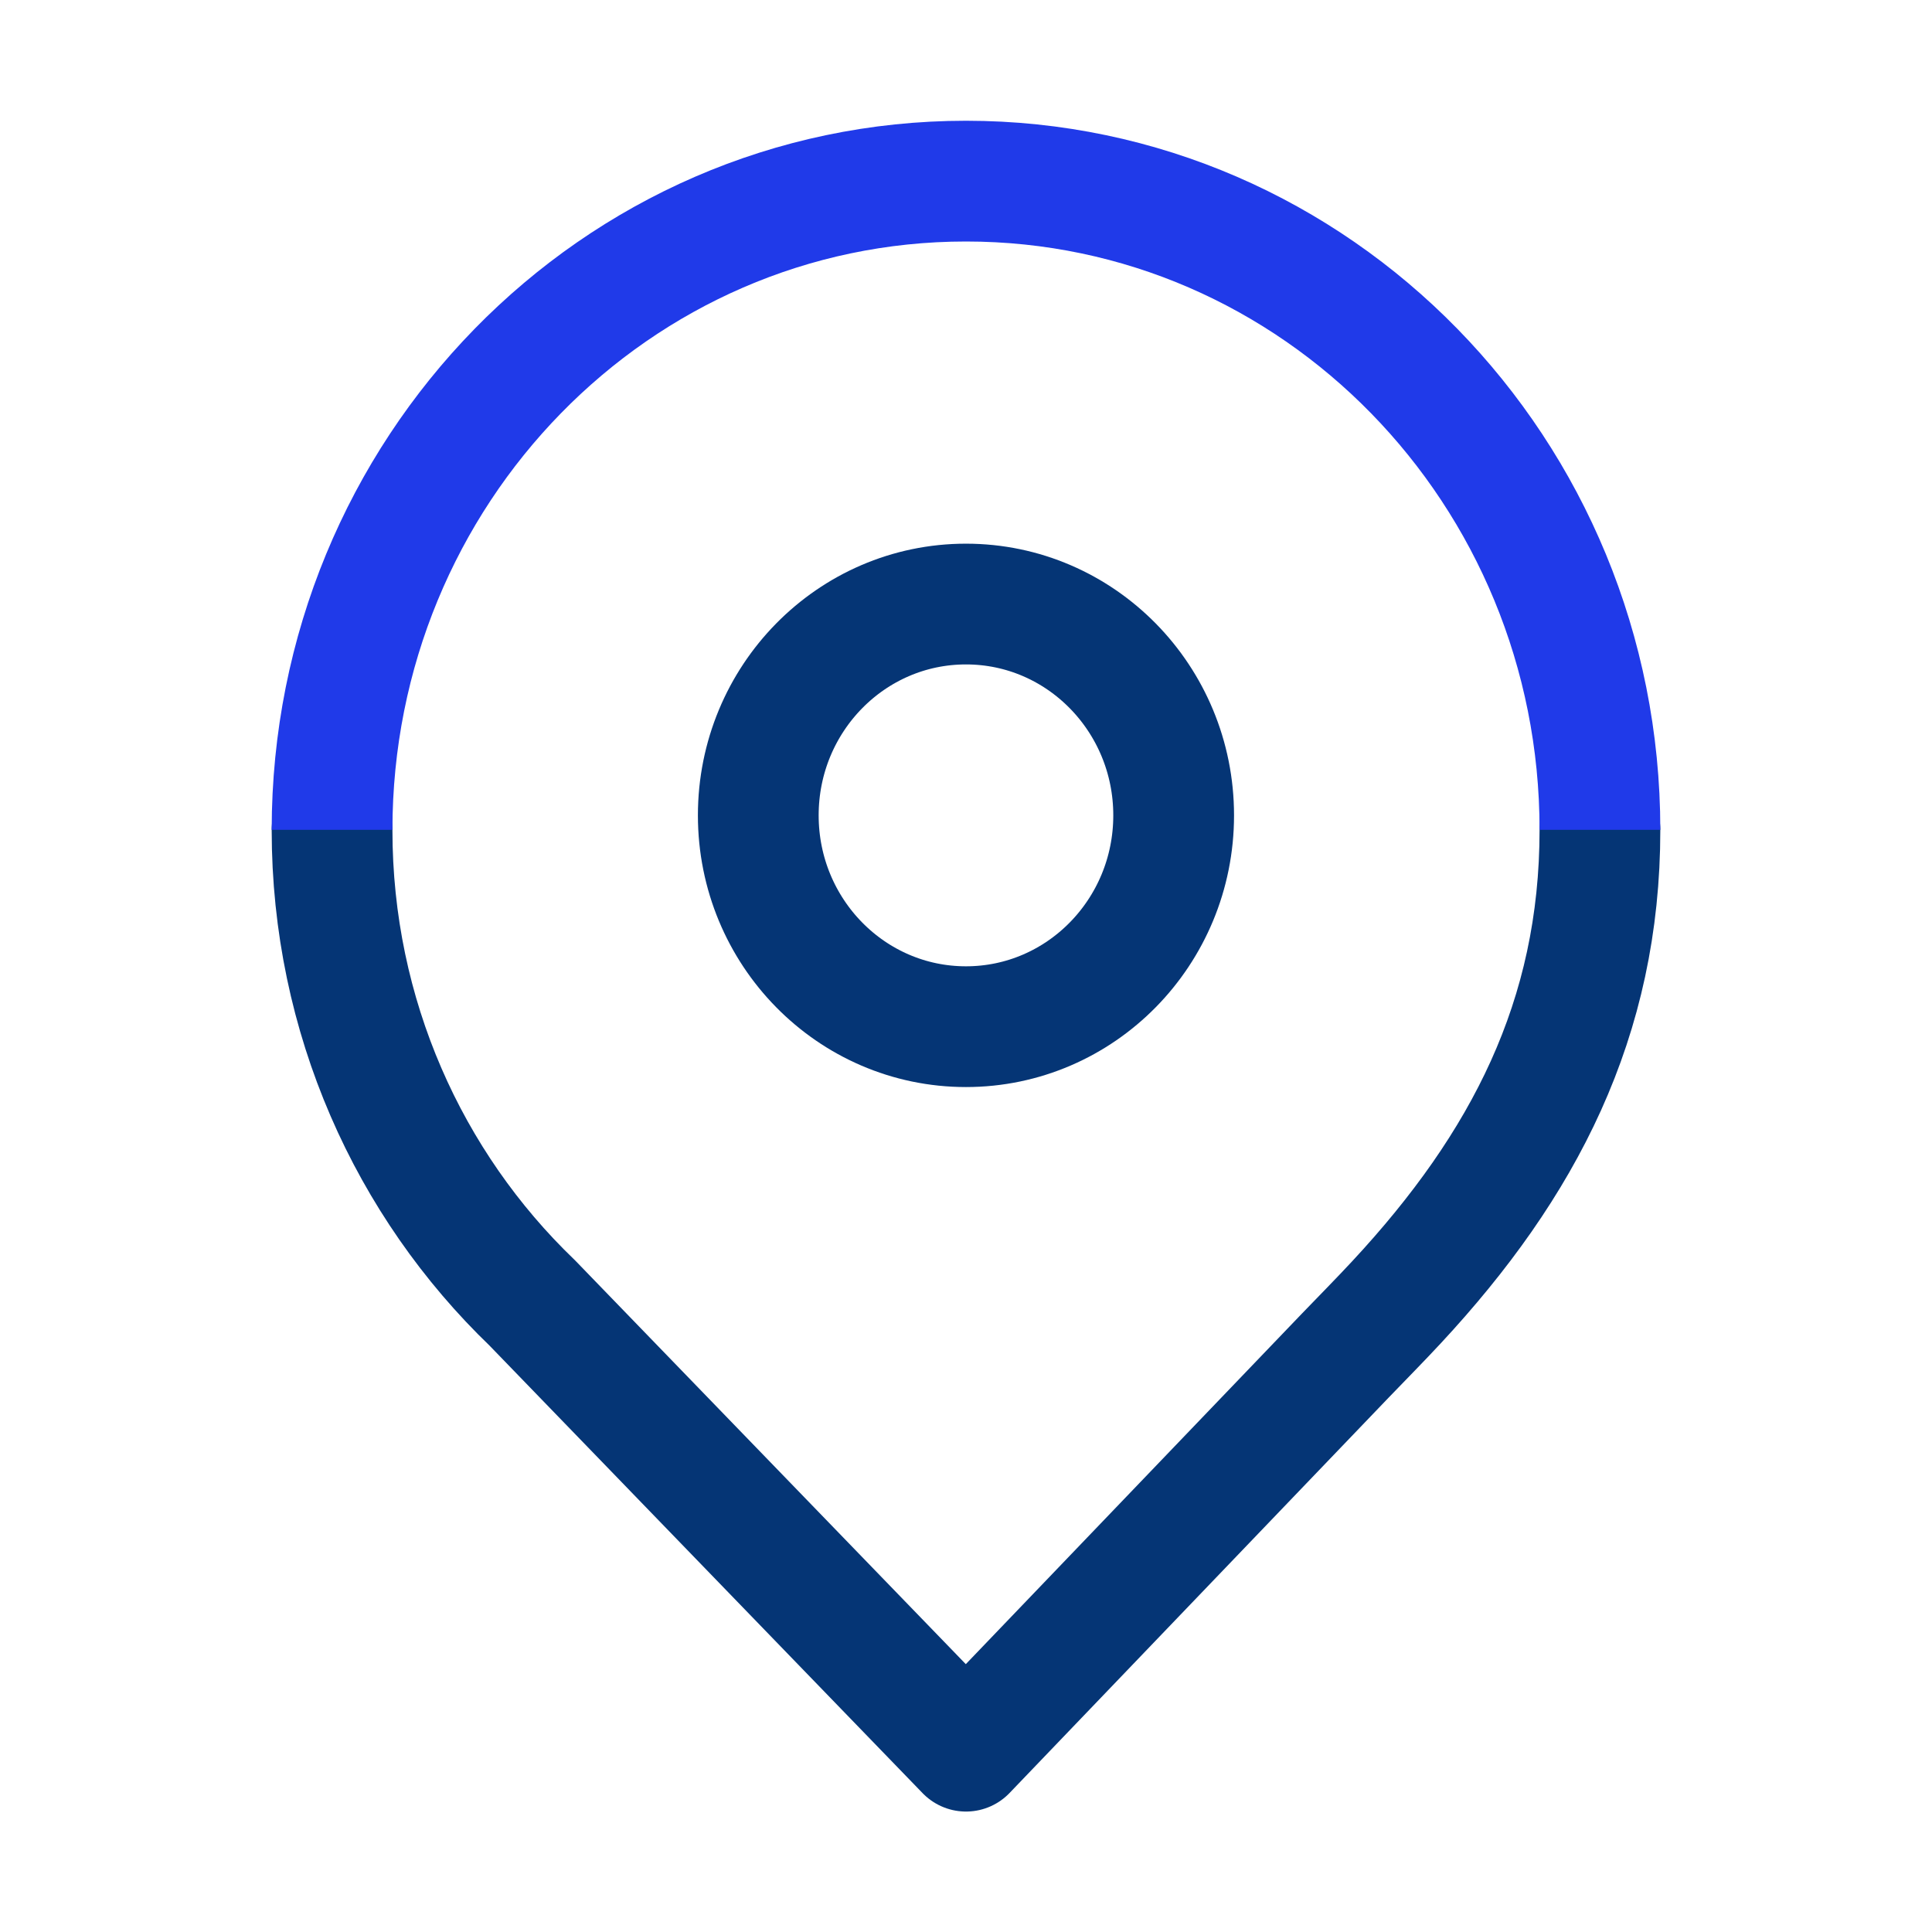
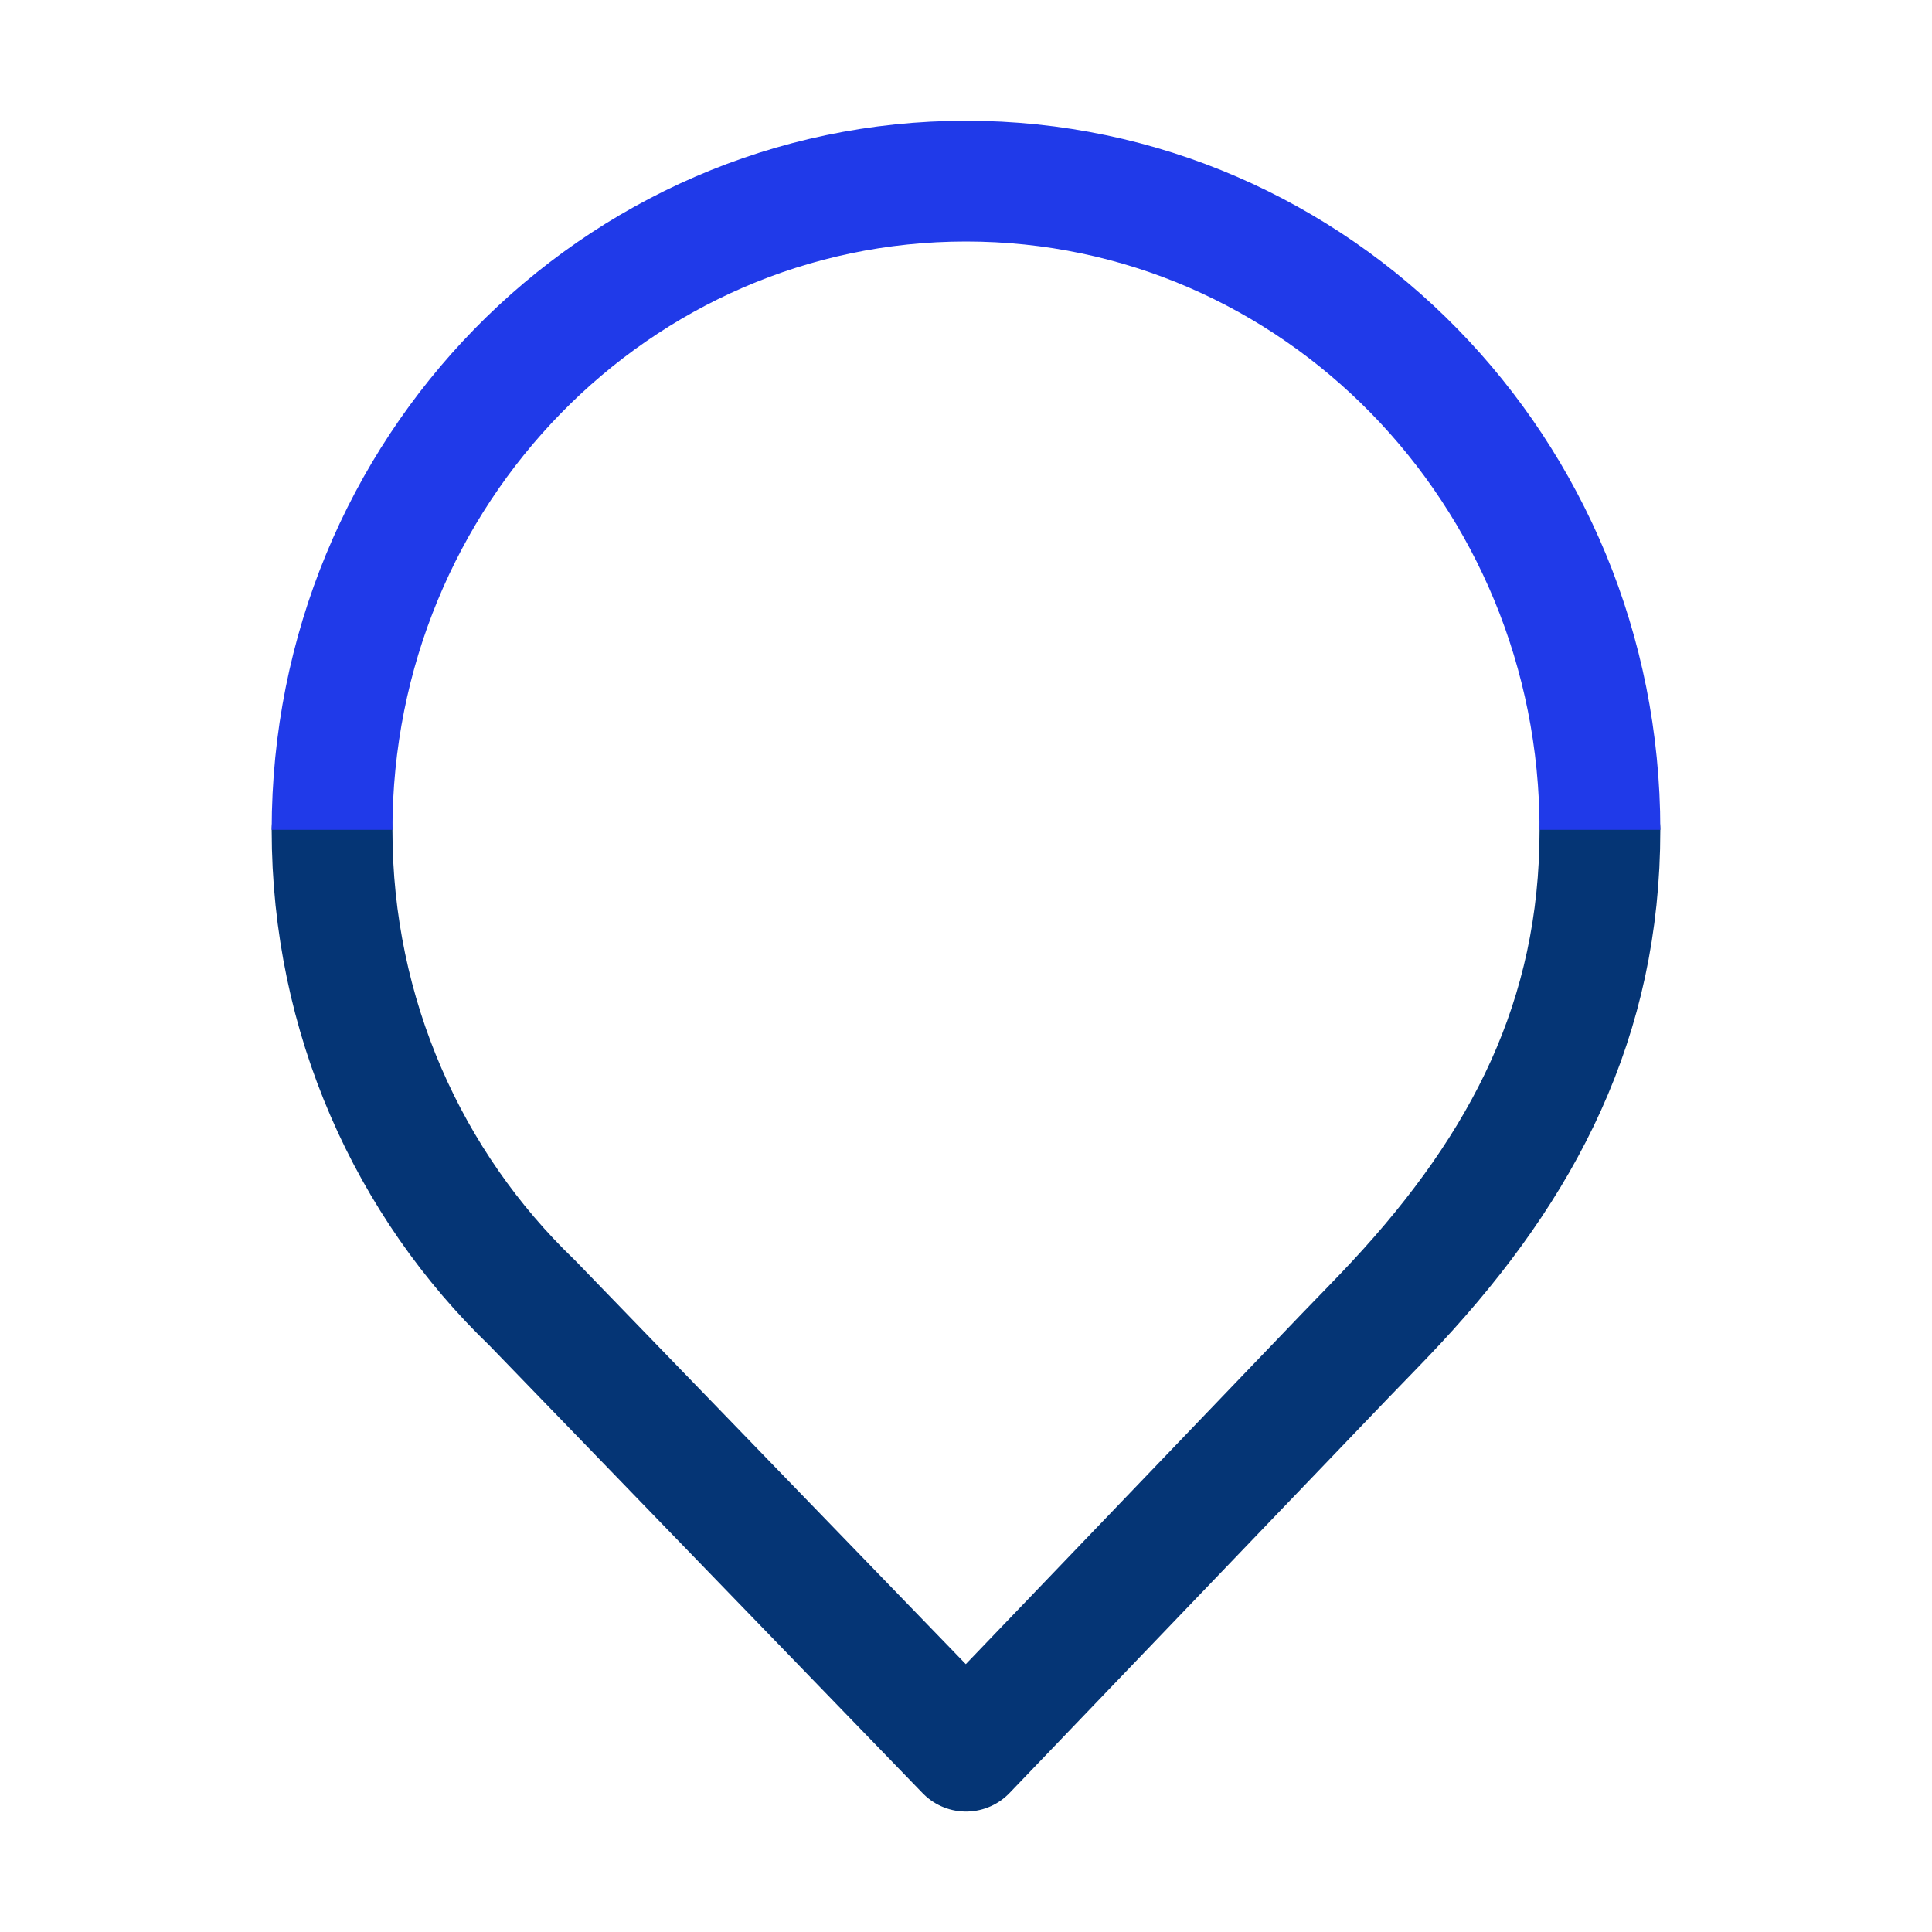
<svg xmlns="http://www.w3.org/2000/svg" width="64" height="64" viewBox="0 0 64 64" fill="none">
-   <path d="M31.999 34.01C35.799 34.01 38.879 30.876 38.879 27.01C38.879 23.144 35.799 20.01 31.999 20.01C28.199 20.01 25.119 23.144 25.119 27.01C25.119 30.876 28.199 34.01 31.999 34.01Z" stroke="#053575" stroke-width="4" stroke-linecap="square" stroke-linejoin="round" />
  <path d="M53 27.49C53 33.75 50.48 38.6 46.26 43.14C45.75 43.69 45.1 44.35 44.57 44.9L32 58.01L17.63 43.16C13.55 39.24 11 33.67 11 27.5" stroke="#053575" stroke-width="4" stroke-linecap="round" stroke-linejoin="round" />
  <path d="M11 27.49C11 15.62 20.4 6 32 6C43.6 6 53 15.62 53 27.49" stroke="#203AE9" stroke-width="4" stroke-linejoin="round" />
</svg>